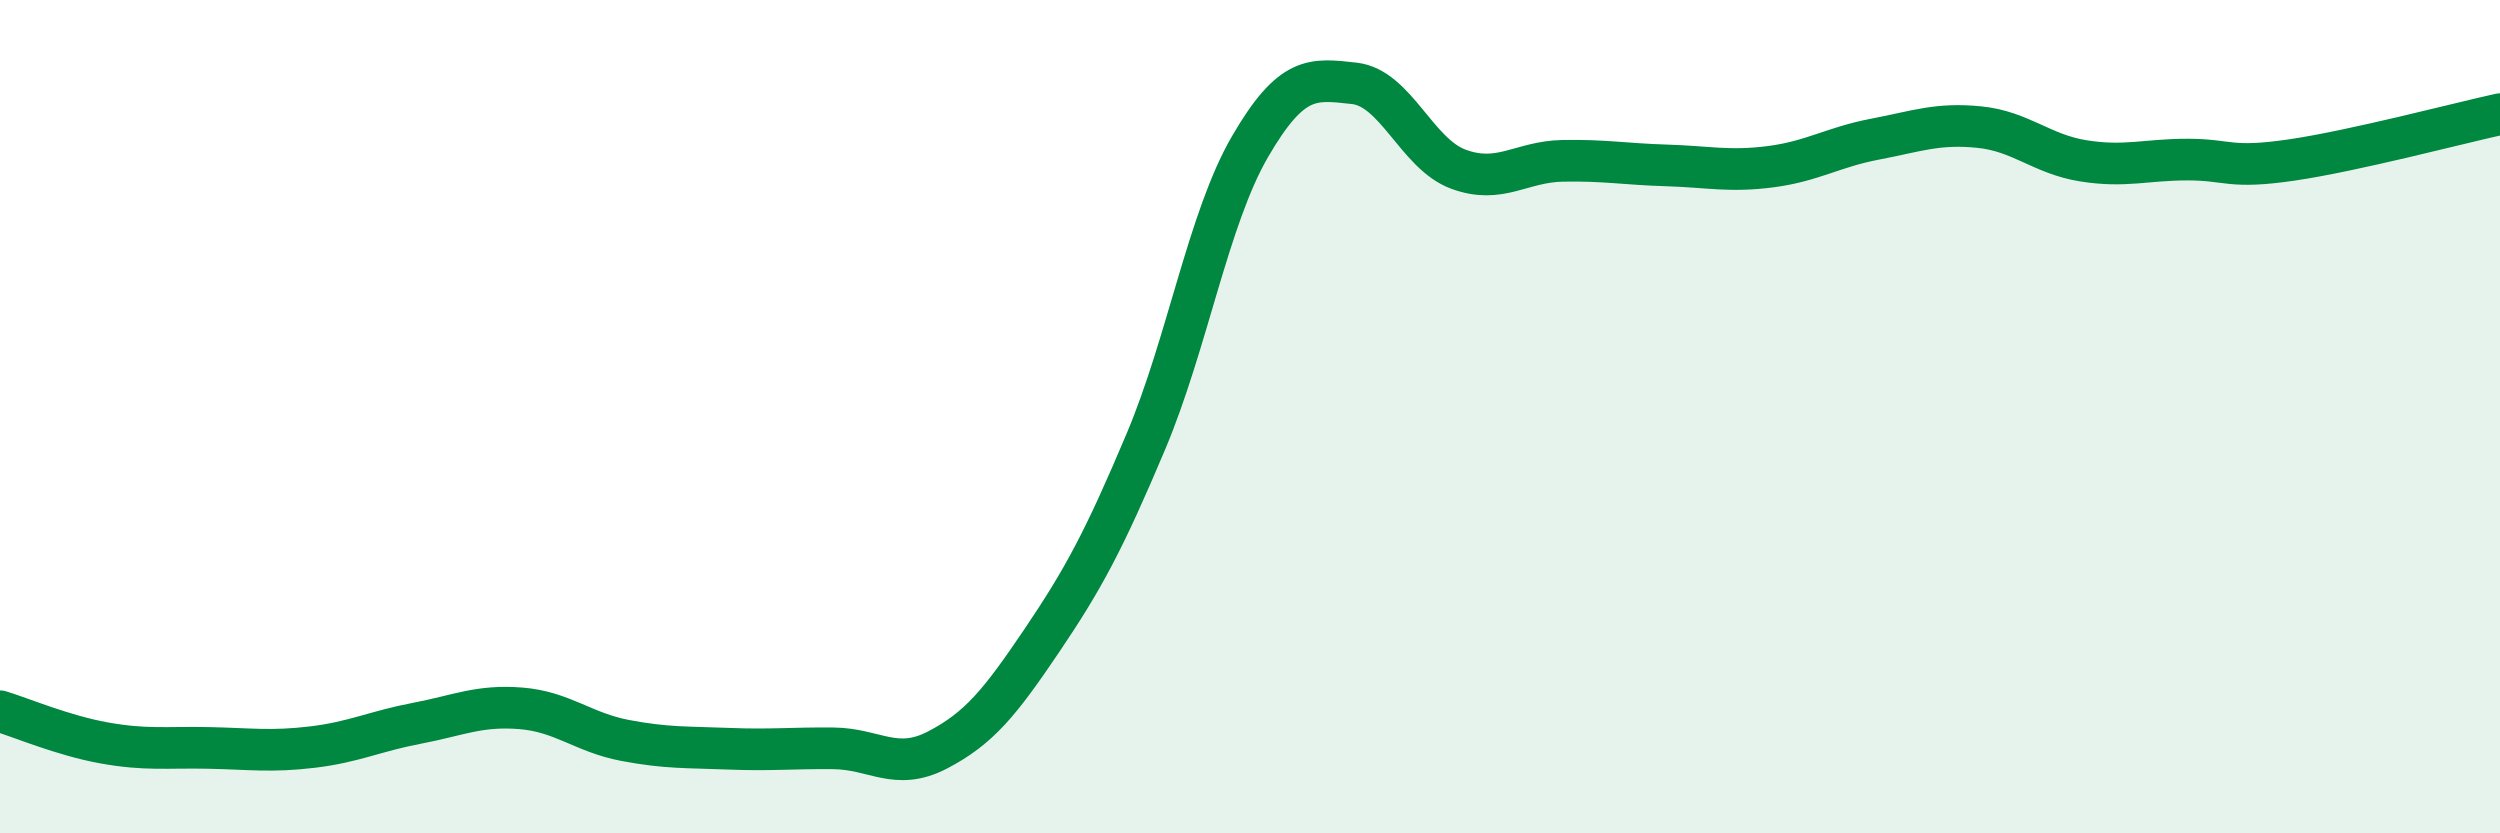
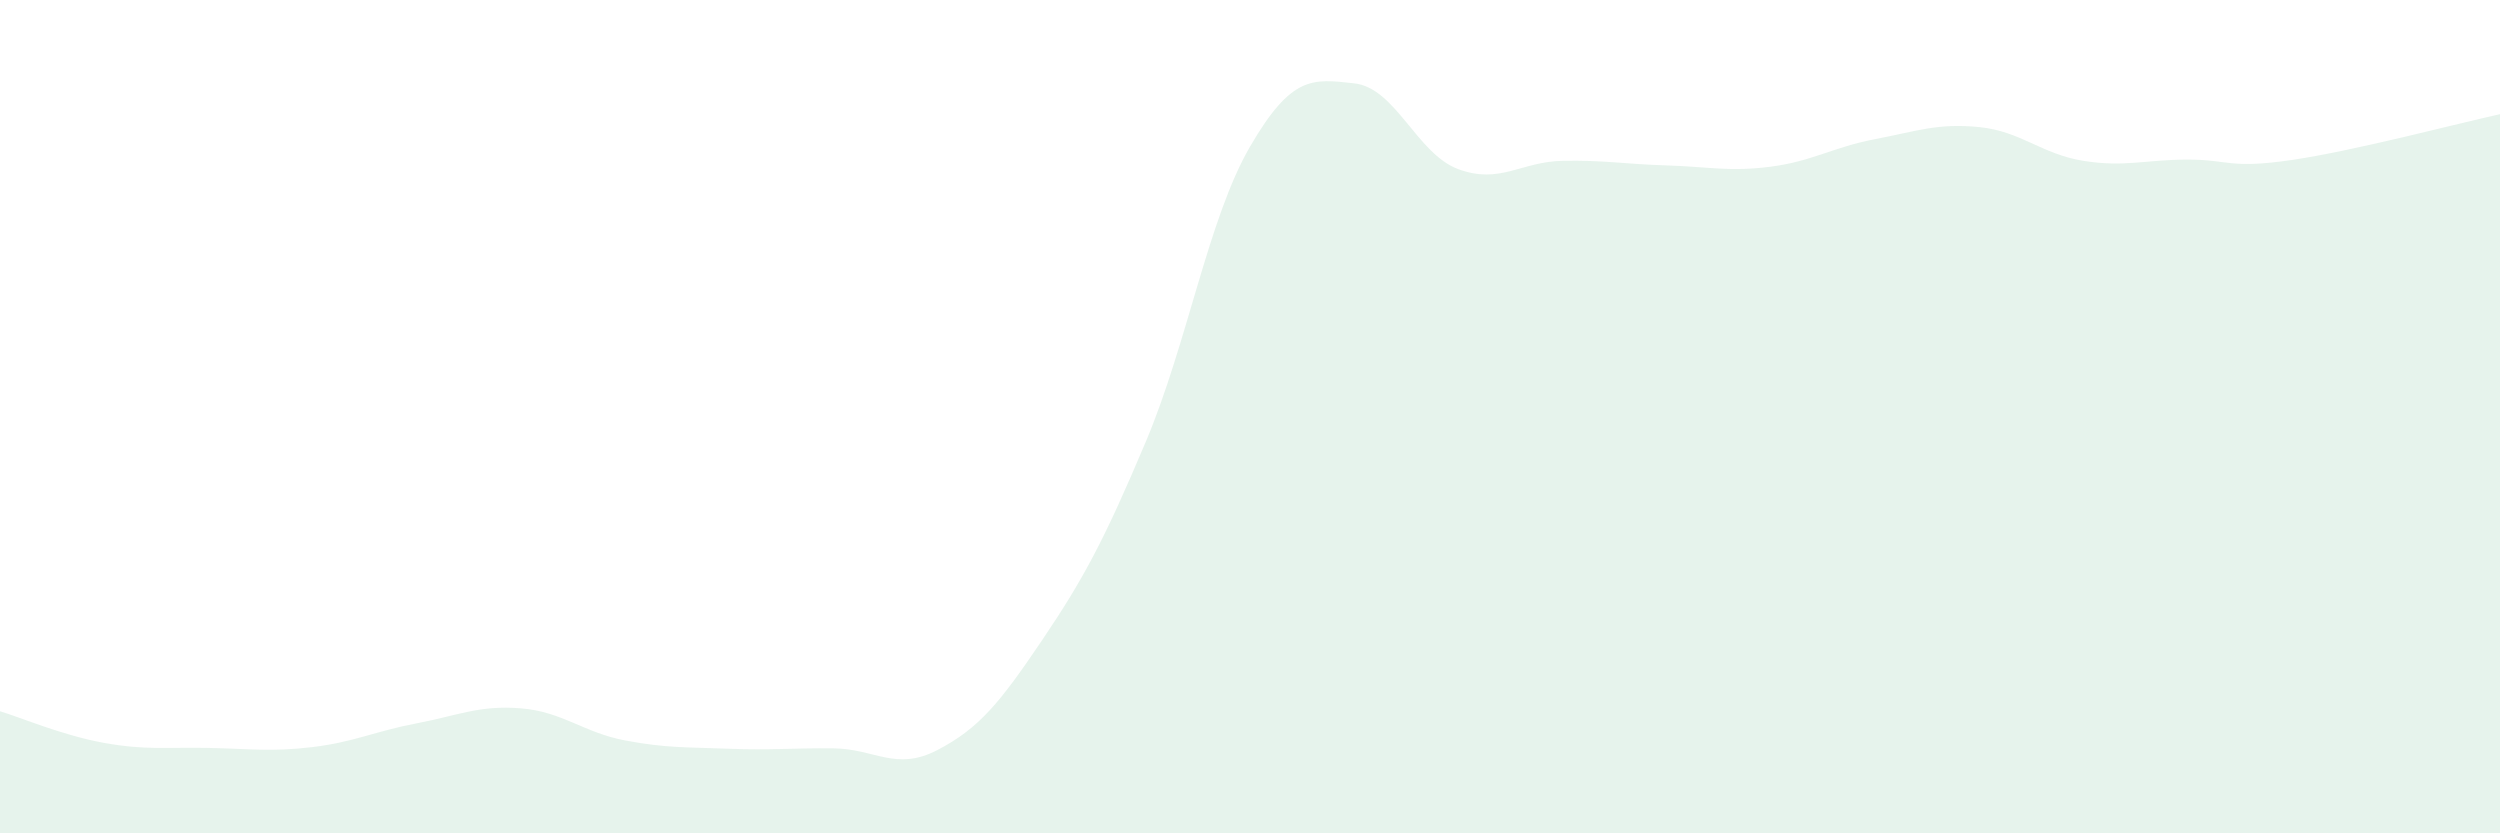
<svg xmlns="http://www.w3.org/2000/svg" width="60" height="20" viewBox="0 0 60 20">
  <path d="M 0,17.07 C 0.5,17.22 1.5,17.65 2.5,17.83 C 3.5,18.01 4,17.93 5,17.95 C 6,17.97 6.5,18.05 7.5,17.93 C 8.5,17.81 9,17.55 10,17.36 C 11,17.17 11.5,16.92 12.5,17 C 13.5,17.08 14,17.58 15,17.77 C 16,17.96 16.5,17.93 17.5,17.97 C 18.5,18.01 19,17.95 20,17.96 C 21,17.97 21.5,18.52 22.5,18 C 23.5,17.48 24,16.86 25,15.38 C 26,13.9 26.5,12.97 27.5,10.6 C 28.5,8.23 29,5.24 30,3.52 C 31,1.8 31.5,1.89 32.5,2 C 33.5,2.11 34,3.69 35,4.06 C 36,4.43 36.5,3.88 37.5,3.86 C 38.5,3.84 39,3.94 40,3.97 C 41,4 41.5,4.13 42.5,4 C 43.5,3.87 44,3.53 45,3.34 C 46,3.15 46.5,2.95 47.5,3.05 C 48.5,3.15 49,3.7 50,3.86 C 51,4.02 51.5,3.83 52.5,3.83 C 53.5,3.83 53.5,4.06 55,3.84 C 56.5,3.62 59,2.96 60,2.74L60 20L0 20Z" fill="#008740" opacity="0.1" stroke-linecap="round" stroke-linejoin="round" />
-   <path d="M 0,17.07 C 0.5,17.22 1.5,17.65 2.5,17.83 C 3.5,18.01 4,17.93 5,17.95 C 6,17.97 6.5,18.05 7.5,17.93 C 8.5,17.81 9,17.55 10,17.36 C 11,17.17 11.5,16.92 12.5,17 C 13.5,17.08 14,17.58 15,17.77 C 16,17.96 16.5,17.93 17.5,17.97 C 18.5,18.01 19,17.95 20,17.96 C 21,17.97 21.5,18.52 22.5,18 C 23.5,17.48 24,16.86 25,15.38 C 26,13.9 26.5,12.97 27.5,10.6 C 28.5,8.23 29,5.24 30,3.52 C 31,1.8 31.5,1.89 32.5,2 C 33.5,2.11 34,3.69 35,4.06 C 36,4.43 36.5,3.88 37.5,3.86 C 38.5,3.84 39,3.94 40,3.97 C 41,4 41.5,4.13 42.5,4 C 43.5,3.87 44,3.53 45,3.34 C 46,3.15 46.5,2.95 47.5,3.05 C 48.5,3.15 49,3.7 50,3.86 C 51,4.02 51.5,3.83 52.5,3.83 C 53.5,3.83 53.5,4.06 55,3.84 C 56.5,3.62 59,2.96 60,2.74" stroke="#008740" stroke-width="1" fill="none" stroke-linecap="round" stroke-linejoin="round" />
</svg>